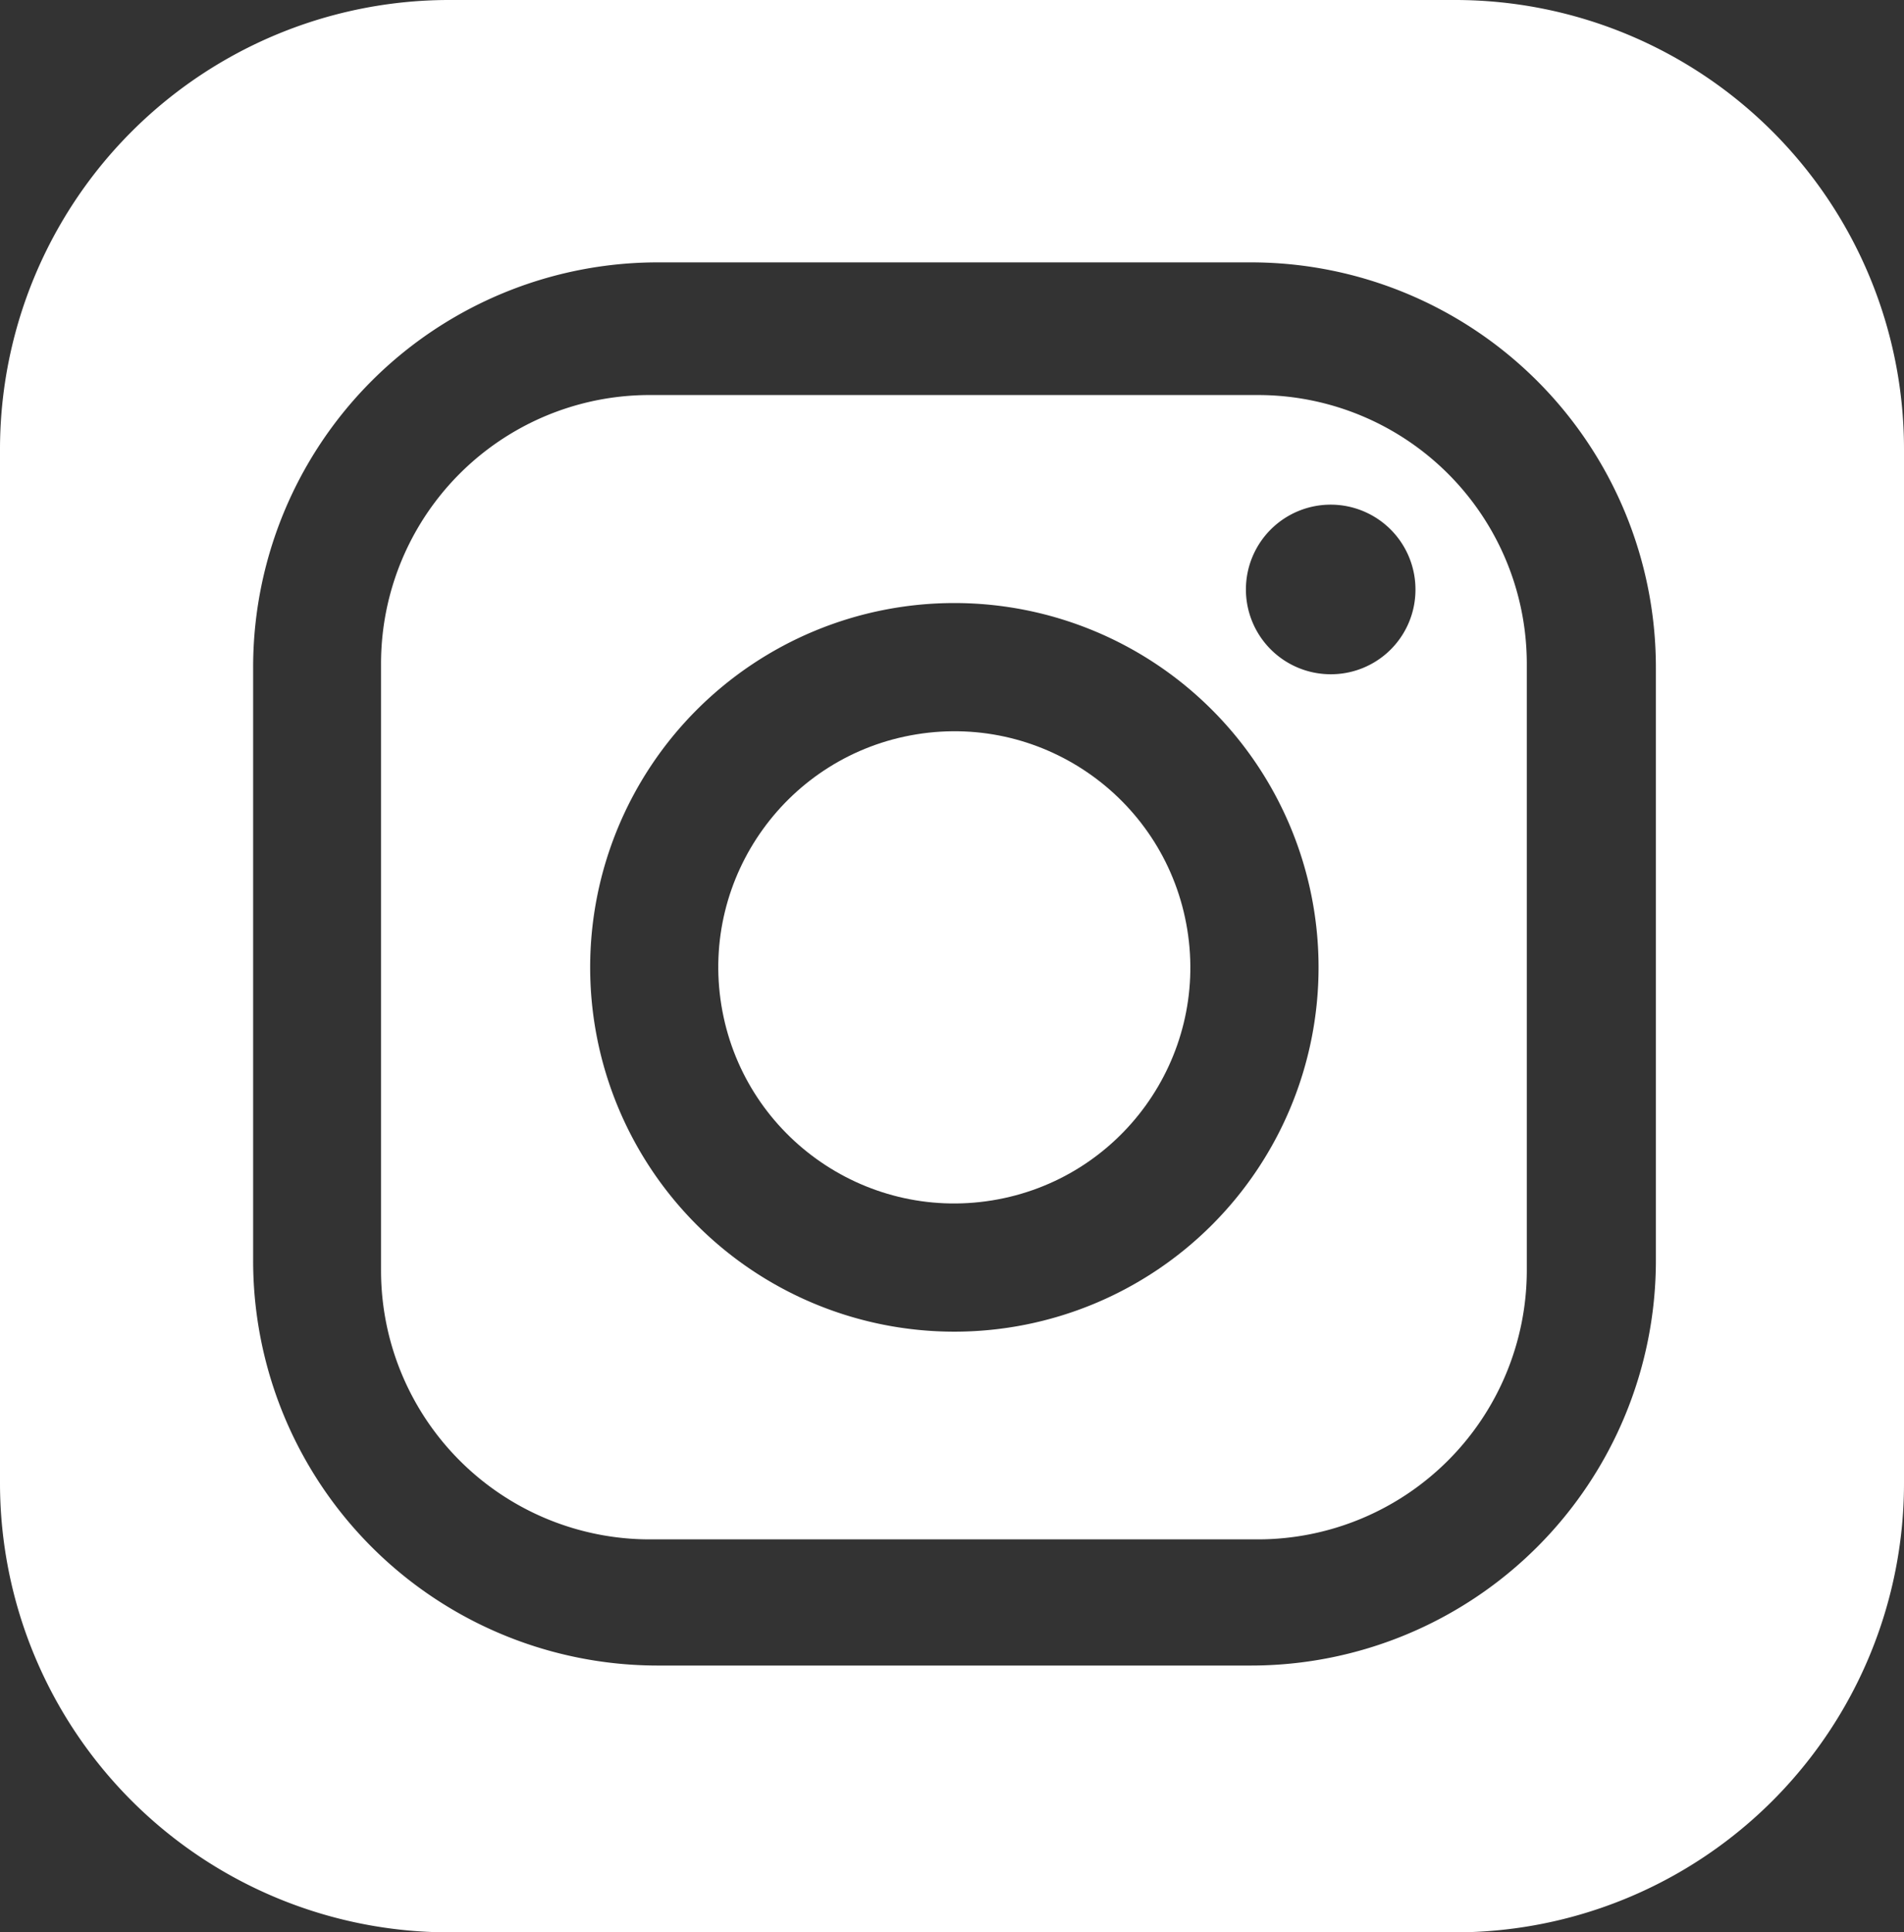
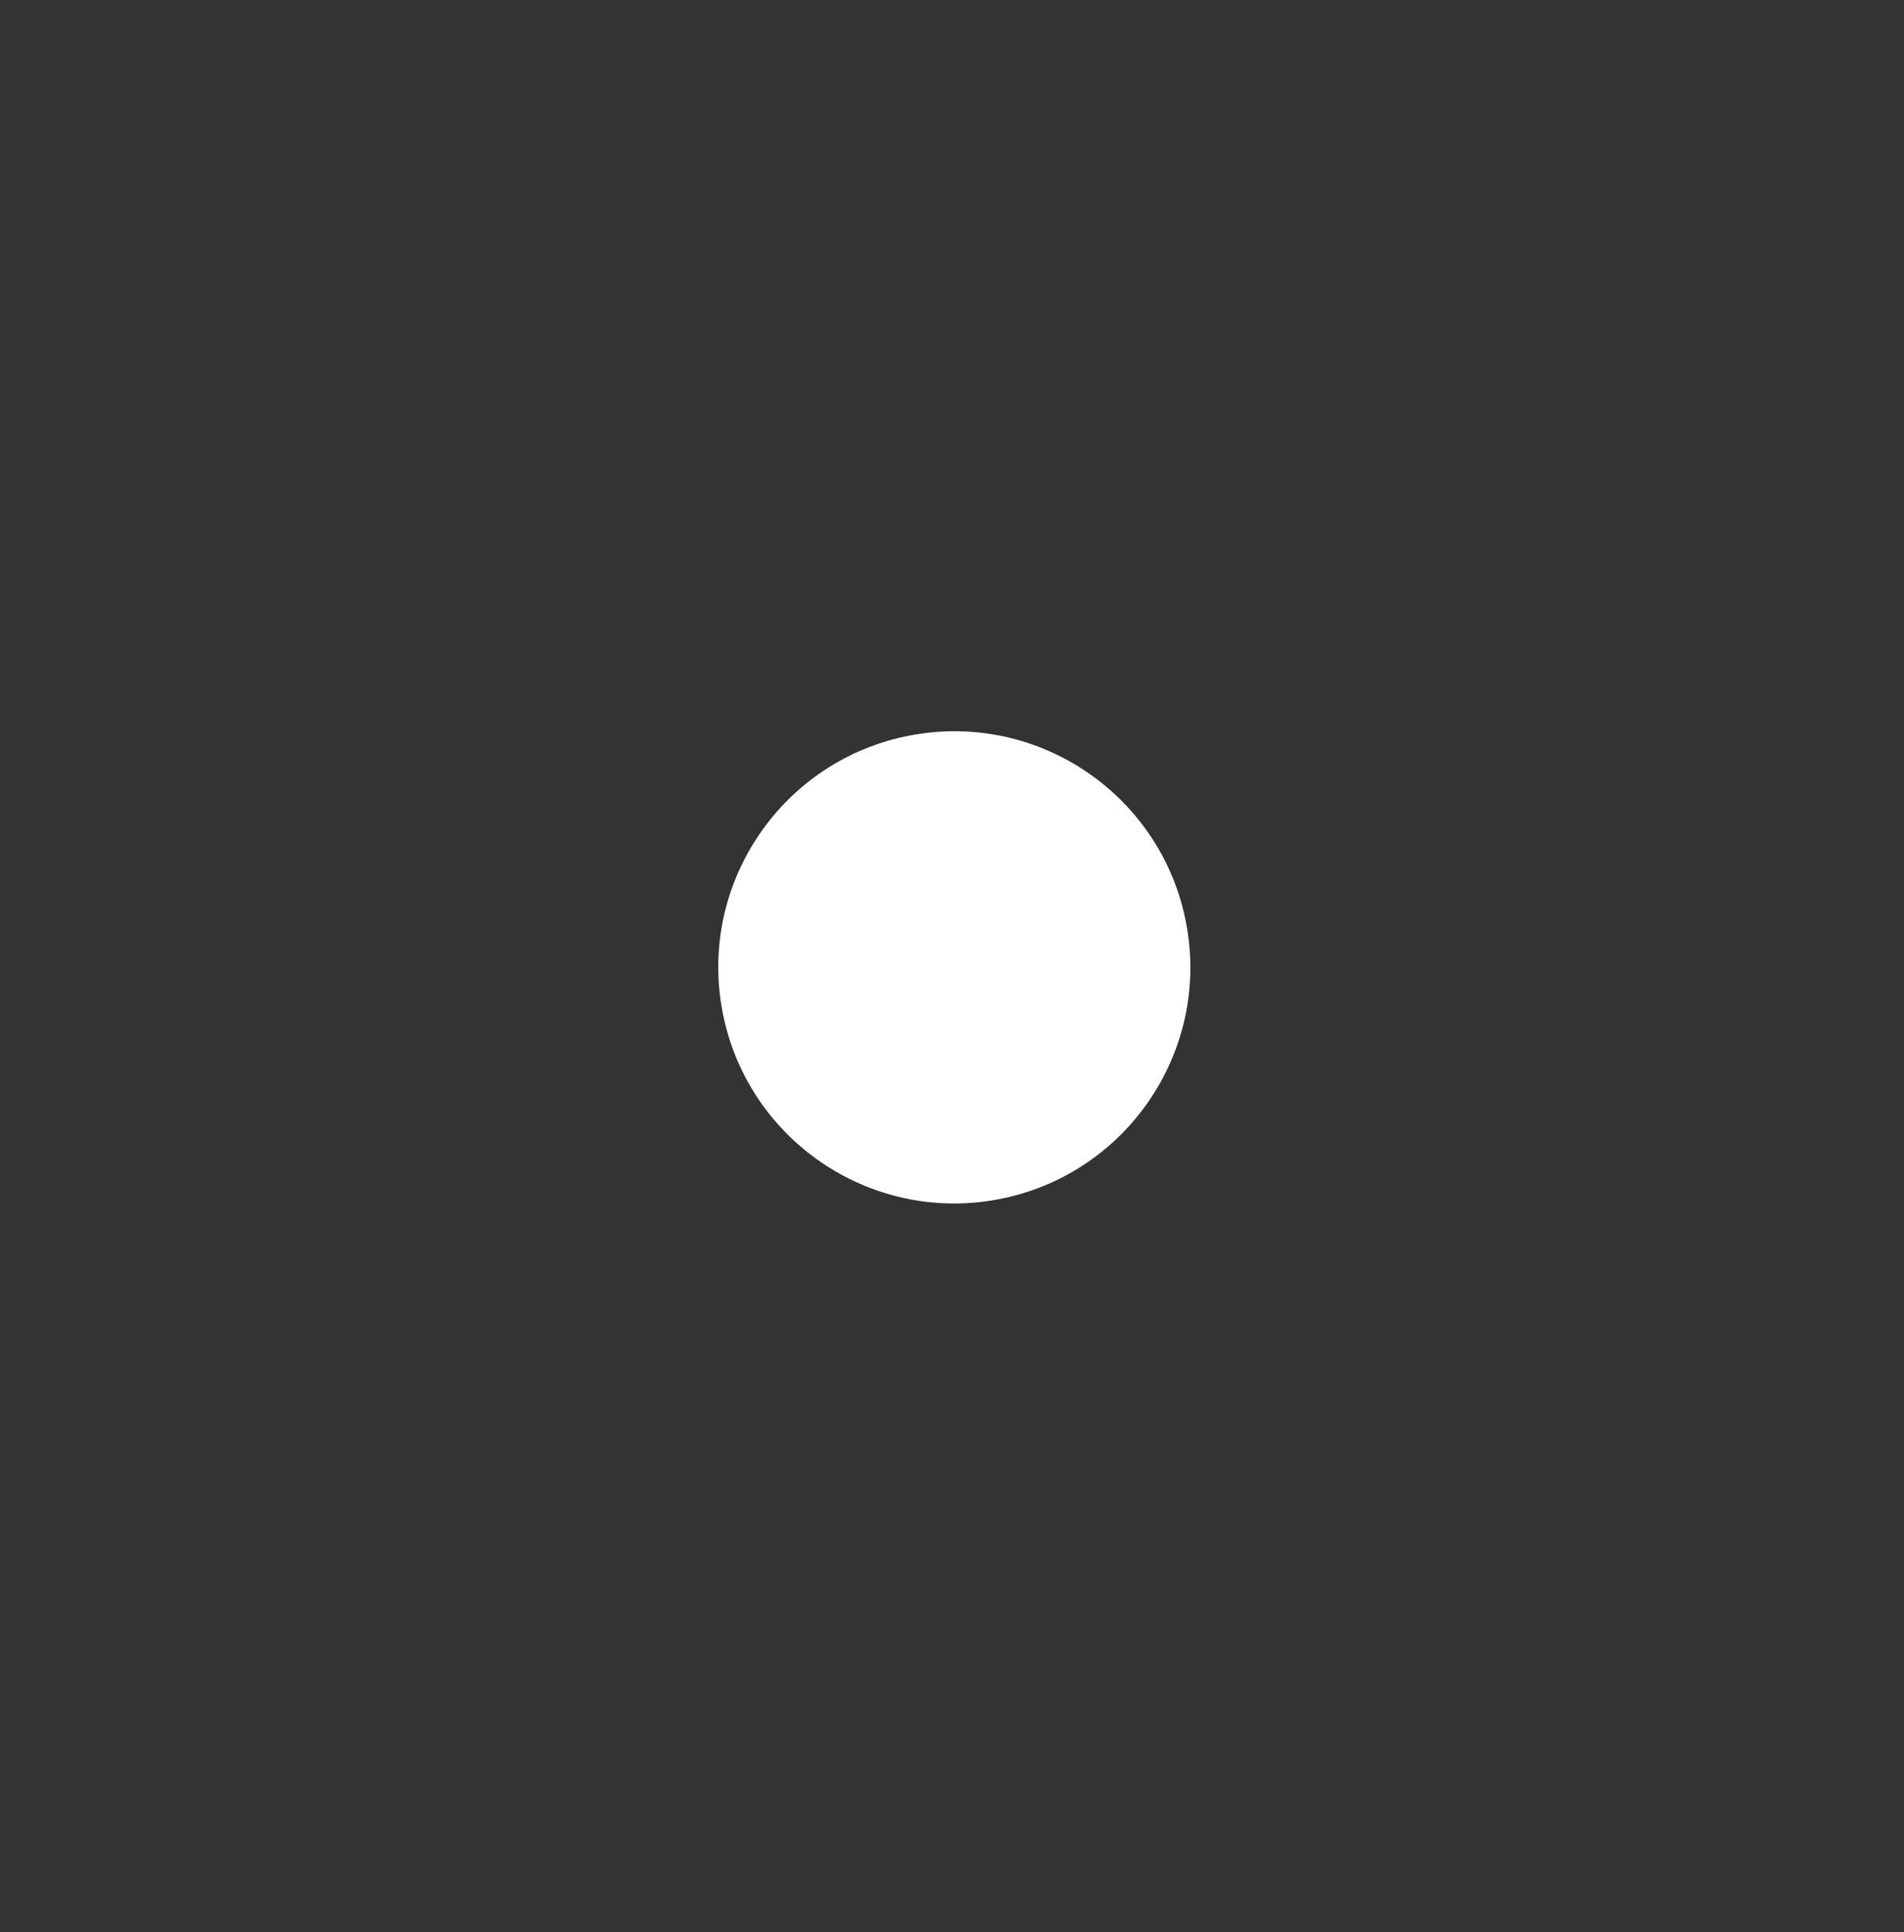
<svg xmlns="http://www.w3.org/2000/svg" viewBox="0 0 64.46 65.4">
  <rect x="0" y="0" width="64.46" height="65.4" fill="#333333" stroke="none" />
  <defs>
    <style>.cls-1{fill:#fff;}</style>
  </defs>
  <g id="Livello_2" data-name="Livello 2">
    <g id="Livello_1-2" data-name="Livello 1">
-       <path class="cls-1" d="M49.26,0h-34A15.21,15.21,0,0,0,0,15.21v35A15.21,15.21,0,0,0,15.21,65.4H49.26a15.2,15.2,0,0,0,15.2-15.21v-35A15.2,15.2,0,0,0,49.26,0Zm6.8,42.66A13.71,13.71,0,0,1,42.35,56.37H22.27A13.7,13.7,0,0,1,8.57,42.66V22.59A13.7,13.7,0,0,1,22.27,8.88H42.35A13.71,13.71,0,0,1,56.06,22.59Z" />
-       <path class="cls-1" d="M42.59,13.37H22a9.09,9.09,0,0,0-9.1,9.1V43a9.1,9.1,0,0,0,9.1,9.1H42.59a9.11,9.11,0,0,0,9.1-9.1V22.47A9.1,9.1,0,0,0,42.59,13.37ZM32.31,45.07A12.33,12.33,0,1,1,44.64,32.74,12.33,12.33,0,0,1,32.31,45.07ZM45.05,22.82A2.87,2.87,0,1,1,47.92,20,2.86,2.86,0,0,1,45.05,22.82Z" />
      <circle class="cls-1" cx="32.31" cy="32.74" r="7.99" transform="translate(-4.83 5.6) rotate(-9.22)" />
    </g>
  </g>
</svg>